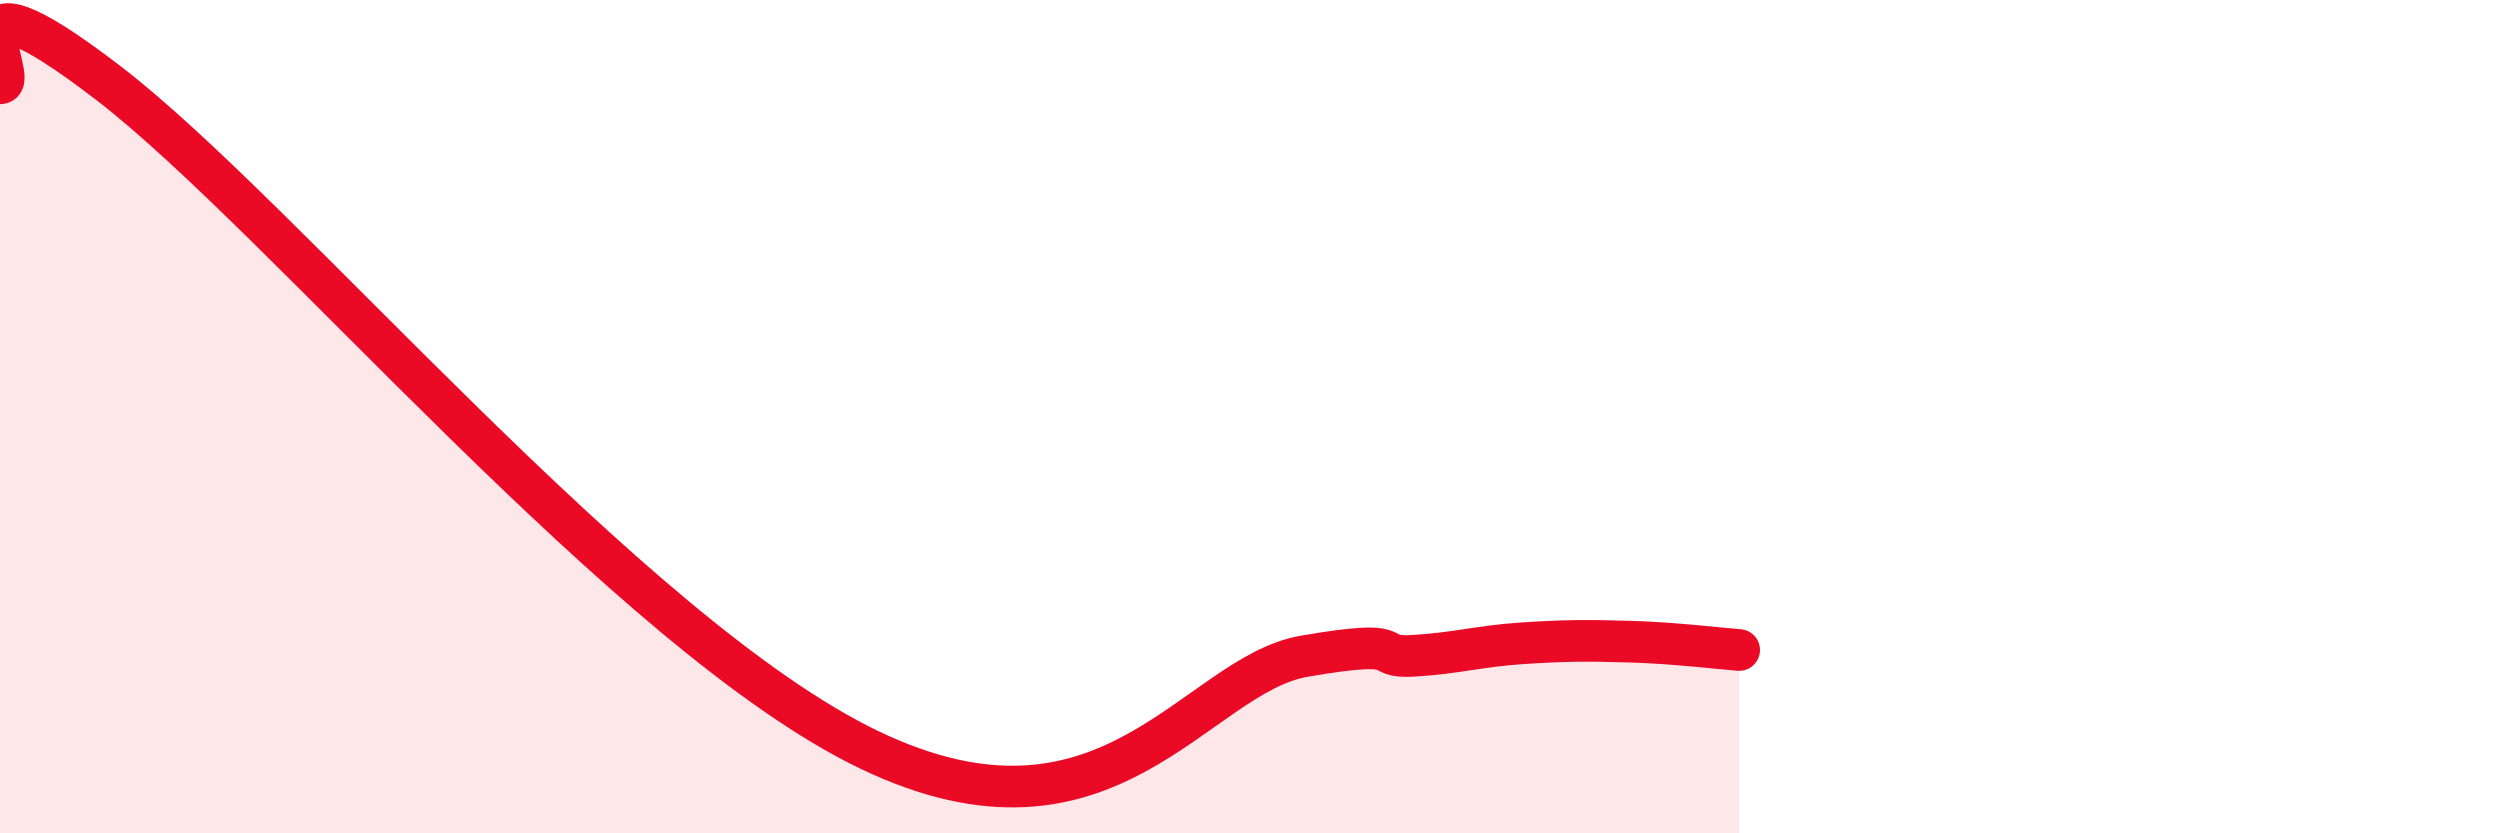
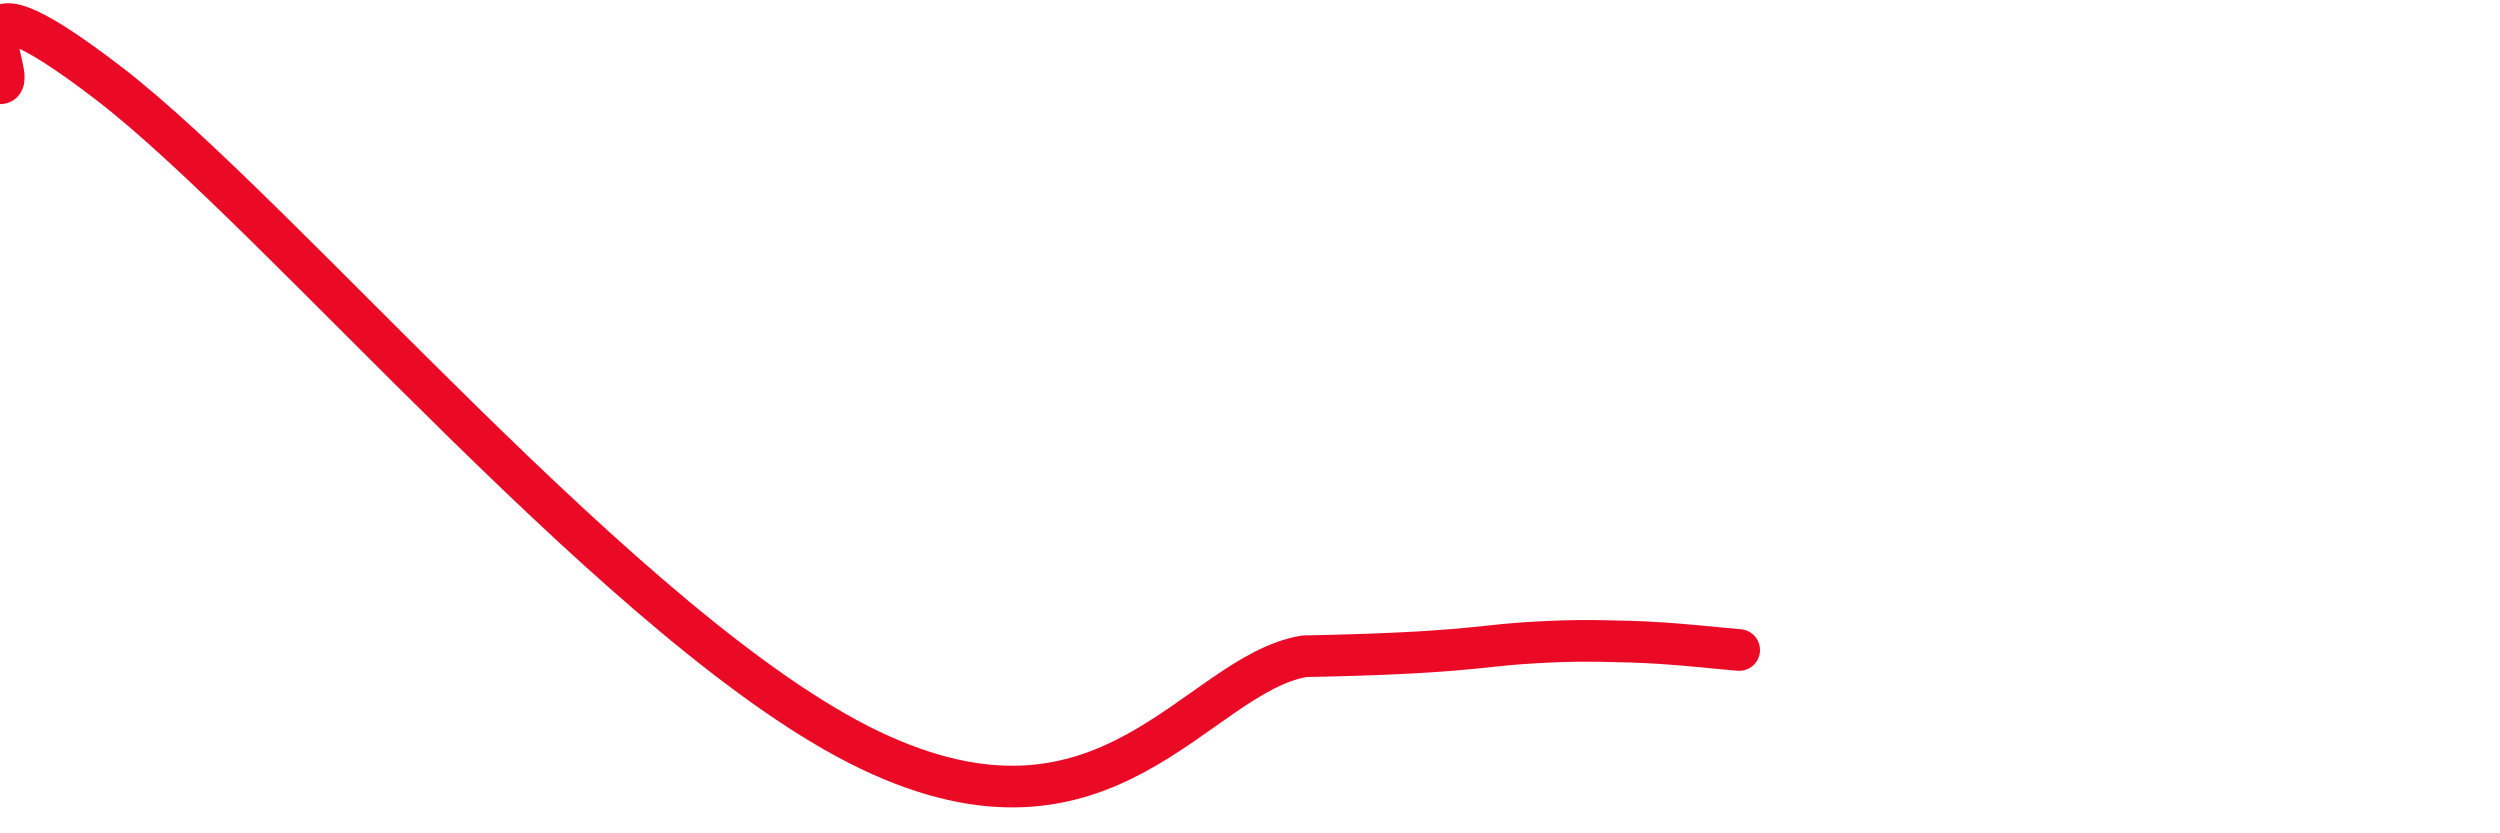
<svg xmlns="http://www.w3.org/2000/svg" width="60" height="20" viewBox="0 0 60 20">
-   <path d="M 0,2 C 0.52,2 -1.56,-1.2 2.61,2 C 6.78,5.2 15.13,15.25 20.87,18 C 26.61,20.75 28.69,16.2 31.3,15.75 C 33.91,15.3 32.87,15.8 33.91,15.74 C 34.95,15.68 35.48,15.51 36.52,15.44 C 37.56,15.37 38.09,15.37 39.13,15.4 C 40.17,15.43 41.22,15.56 41.74,15.6L41.74 20L0 20Z" fill="#EB0A25" opacity="0.1" stroke-linecap="round" stroke-linejoin="round" />
-   <path d="M 0,2 C 0.52,2 -1.56,-1.2 2.61,2 C 6.78,5.2 15.13,15.25 20.87,18 C 26.61,20.75 28.69,16.2 31.3,15.75 C 33.91,15.3 32.87,15.8 33.91,15.74 C 34.95,15.68 35.48,15.51 36.52,15.44 C 37.56,15.37 38.09,15.37 39.13,15.4 C 40.17,15.43 41.22,15.56 41.74,15.6" stroke="#EB0A25" stroke-width="1" fill="none" stroke-linecap="round" stroke-linejoin="round" />
+   <path d="M 0,2 C 0.52,2 -1.56,-1.2 2.61,2 C 6.78,5.2 15.13,15.25 20.87,18 C 26.61,20.75 28.69,16.2 31.3,15.75 C 34.95,15.68 35.48,15.51 36.52,15.44 C 37.56,15.37 38.09,15.37 39.13,15.4 C 40.17,15.43 41.22,15.56 41.74,15.6" stroke="#EB0A25" stroke-width="1" fill="none" stroke-linecap="round" stroke-linejoin="round" />
</svg>